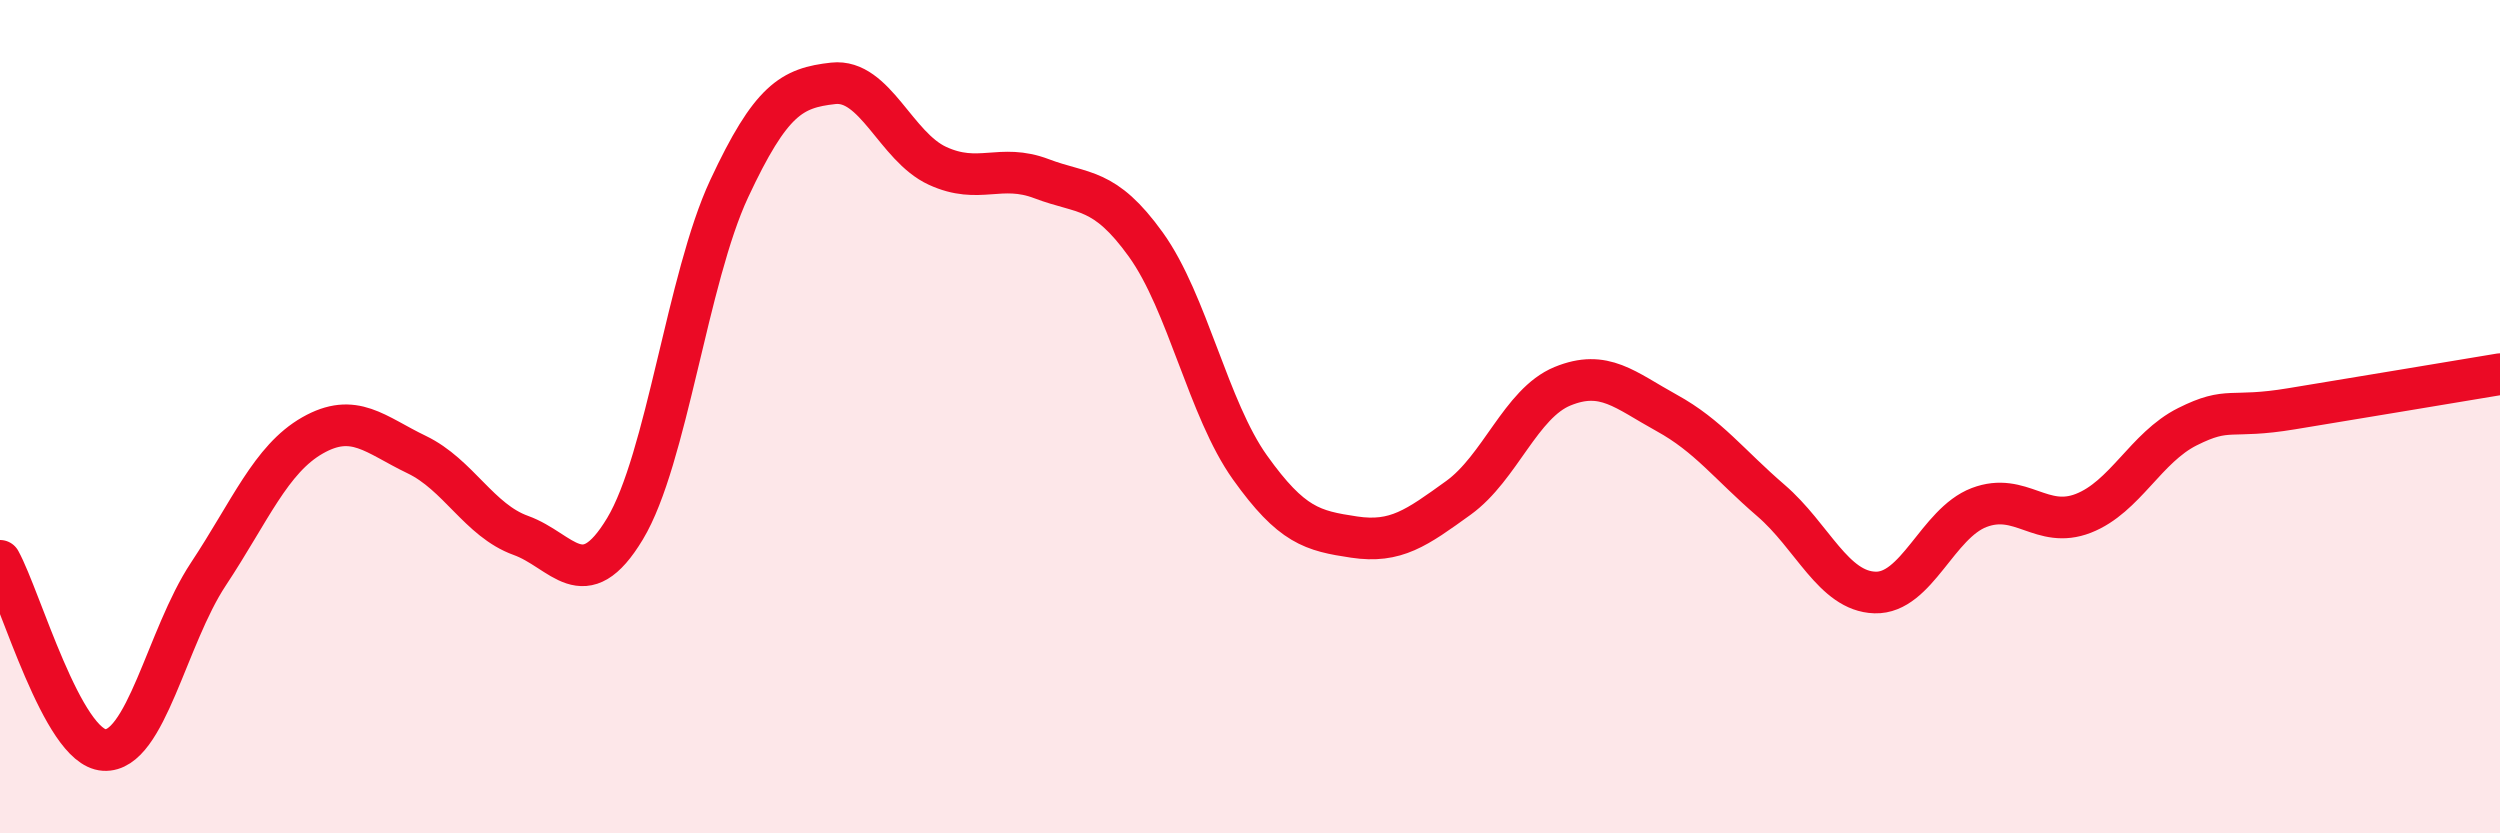
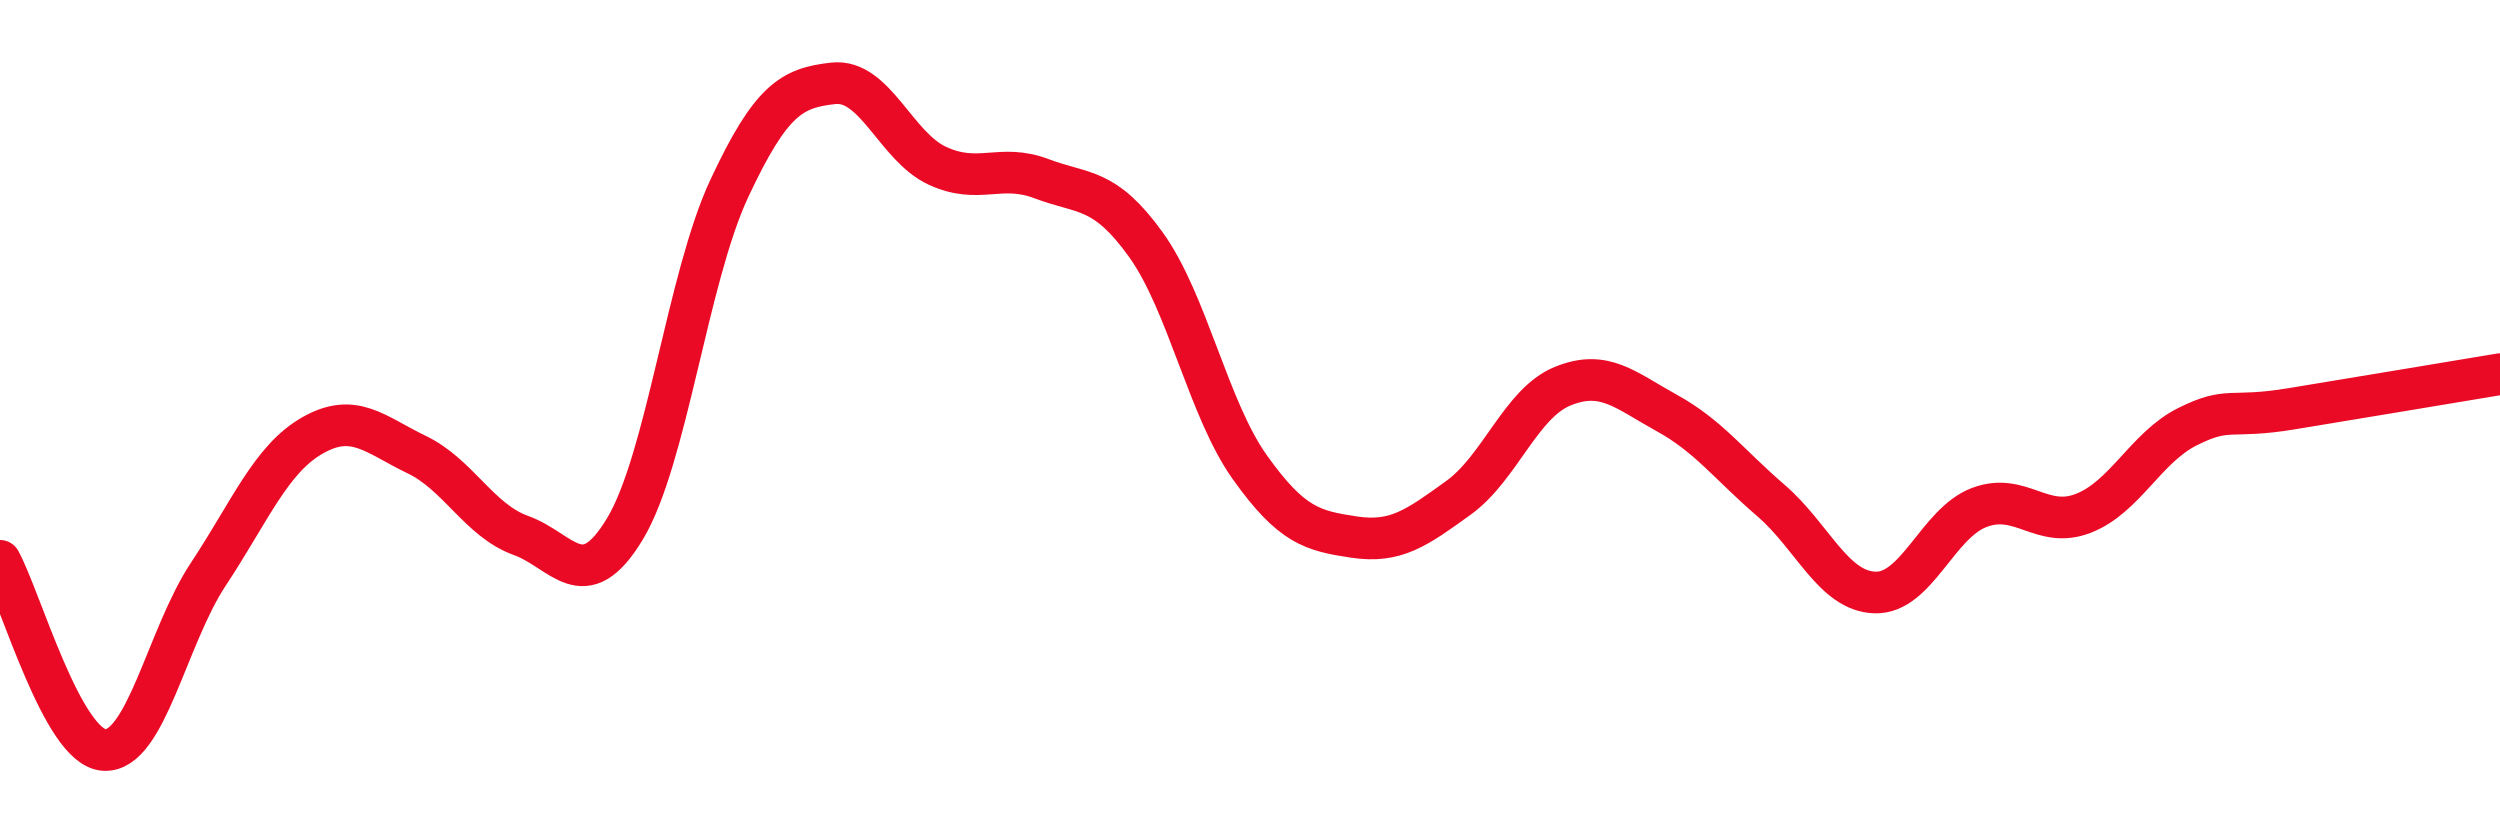
<svg xmlns="http://www.w3.org/2000/svg" width="60" height="20" viewBox="0 0 60 20">
-   <path d="M 0,13.46 C 0.5,14.37 1.5,17.94 2.5,18 C 3.5,18.06 4,15.29 5,13.78 C 6,12.27 6.5,11.02 7.5,10.45 C 8.5,9.88 9,10.43 10,10.91 C 11,11.39 11.5,12.49 12.5,12.85 C 13.5,13.21 14,14.35 15,12.69 C 16,11.03 16.5,6.67 17.5,4.53 C 18.5,2.39 19,2.11 20,2 C 21,1.89 21.5,3.52 22.5,3.98 C 23.5,4.44 24,3.91 25,4.29 C 26,4.67 26.5,4.48 27.5,5.87 C 28.5,7.26 29,9.82 30,11.22 C 31,12.62 31.5,12.74 32.5,12.89 C 33.5,13.04 34,12.67 35,11.95 C 36,11.23 36.5,9.68 37.5,9.27 C 38.5,8.86 39,9.36 40,9.91 C 41,10.46 41.5,11.15 42.5,12.01 C 43.5,12.87 44,14.19 45,14.22 C 46,14.25 46.5,12.56 47.5,12.18 C 48.5,11.8 49,12.71 50,12.32 C 51,11.93 51.5,10.74 52.5,10.24 C 53.5,9.74 53.5,10.06 55,9.81 C 56.5,9.56 59,9.15 60,8.98L60 20L0 20Z" fill="#EB0A25" opacity="0.1" stroke-linecap="round" stroke-linejoin="round" />
  <path d="M 0,13.46 C 0.5,14.37 1.5,17.94 2.5,18 C 3.5,18.06 4,15.29 5,13.78 C 6,12.27 6.5,11.02 7.5,10.45 C 8.5,9.88 9,10.43 10,10.91 C 11,11.39 11.5,12.49 12.5,12.85 C 13.5,13.21 14,14.35 15,12.69 C 16,11.03 16.5,6.67 17.5,4.53 C 18.5,2.39 19,2.11 20,2 C 21,1.89 21.5,3.52 22.5,3.98 C 23.5,4.44 24,3.91 25,4.29 C 26,4.67 26.5,4.48 27.5,5.87 C 28.5,7.26 29,9.82 30,11.22 C 31,12.62 31.5,12.74 32.5,12.89 C 33.5,13.04 34,12.67 35,11.95 C 36,11.23 36.5,9.68 37.5,9.27 C 38.5,8.86 39,9.36 40,9.91 C 41,10.46 41.5,11.15 42.5,12.01 C 43.5,12.87 44,14.19 45,14.22 C 46,14.25 46.5,12.56 47.5,12.18 C 48.5,11.8 49,12.71 50,12.32 C 51,11.93 51.5,10.74 52.5,10.24 C 53.5,9.74 53.5,10.06 55,9.81 C 56.5,9.56 59,9.15 60,8.98" stroke="#EB0A25" stroke-width="1" fill="none" stroke-linecap="round" stroke-linejoin="round" />
</svg>